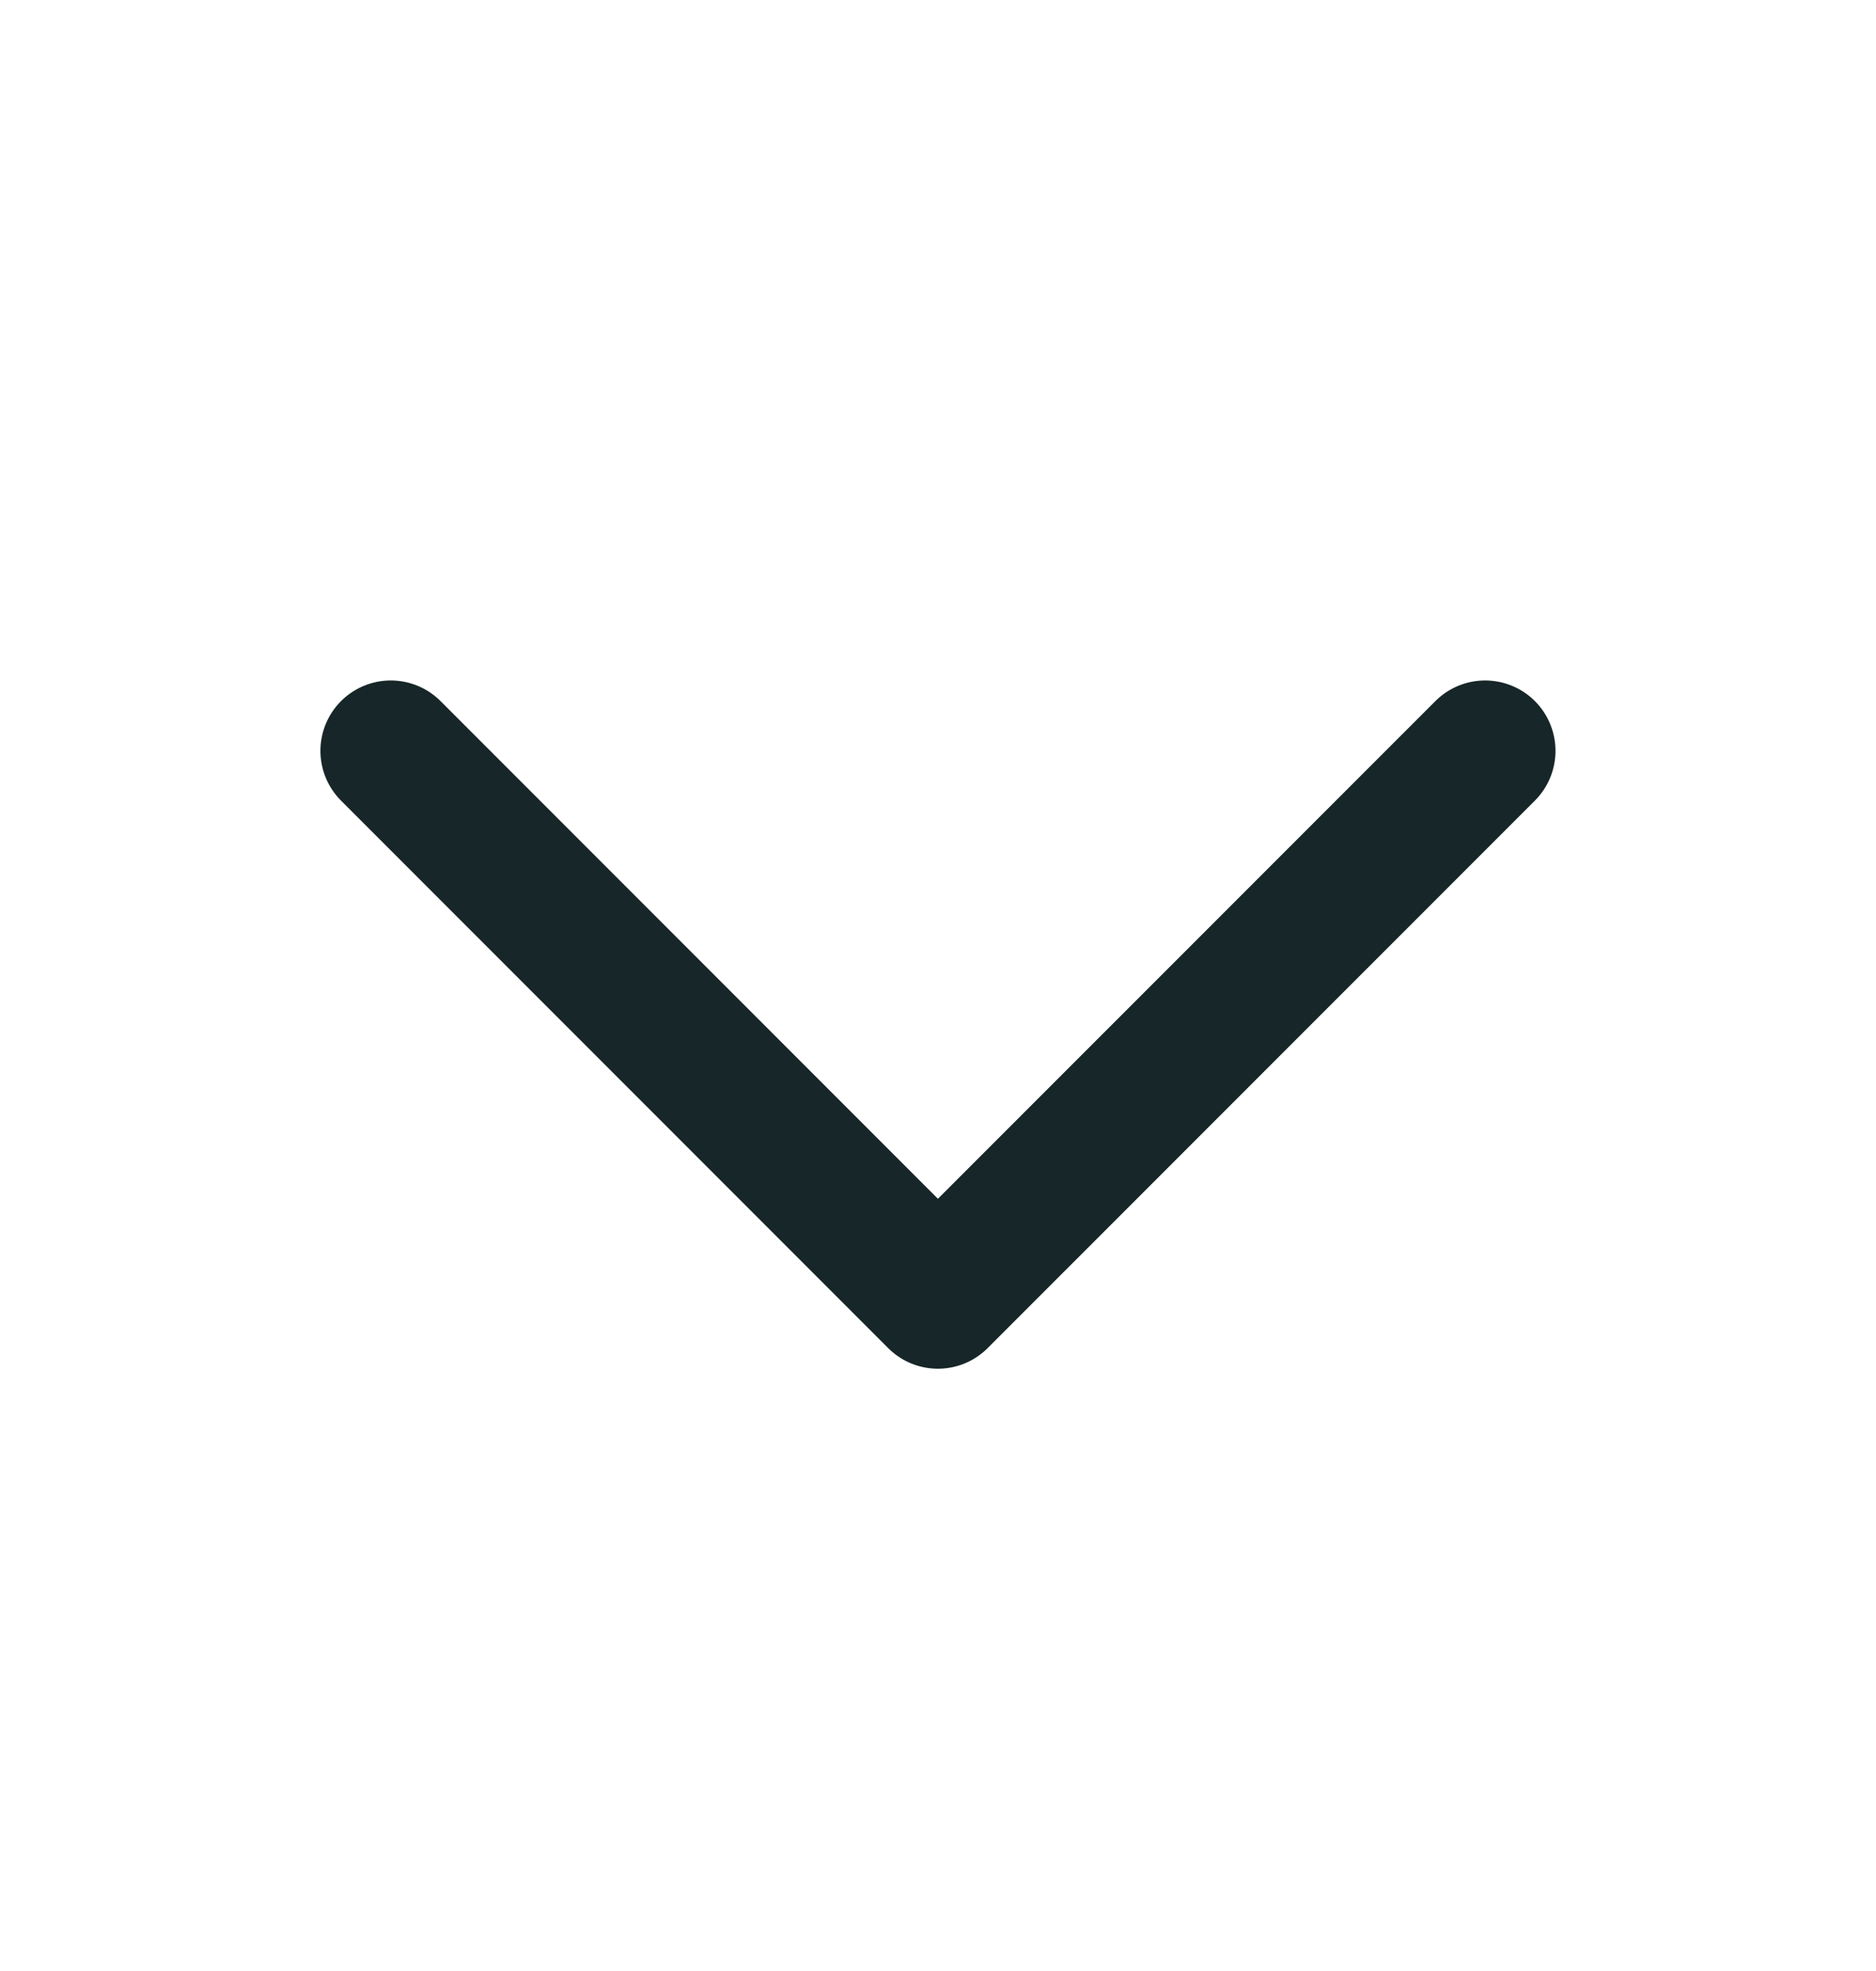
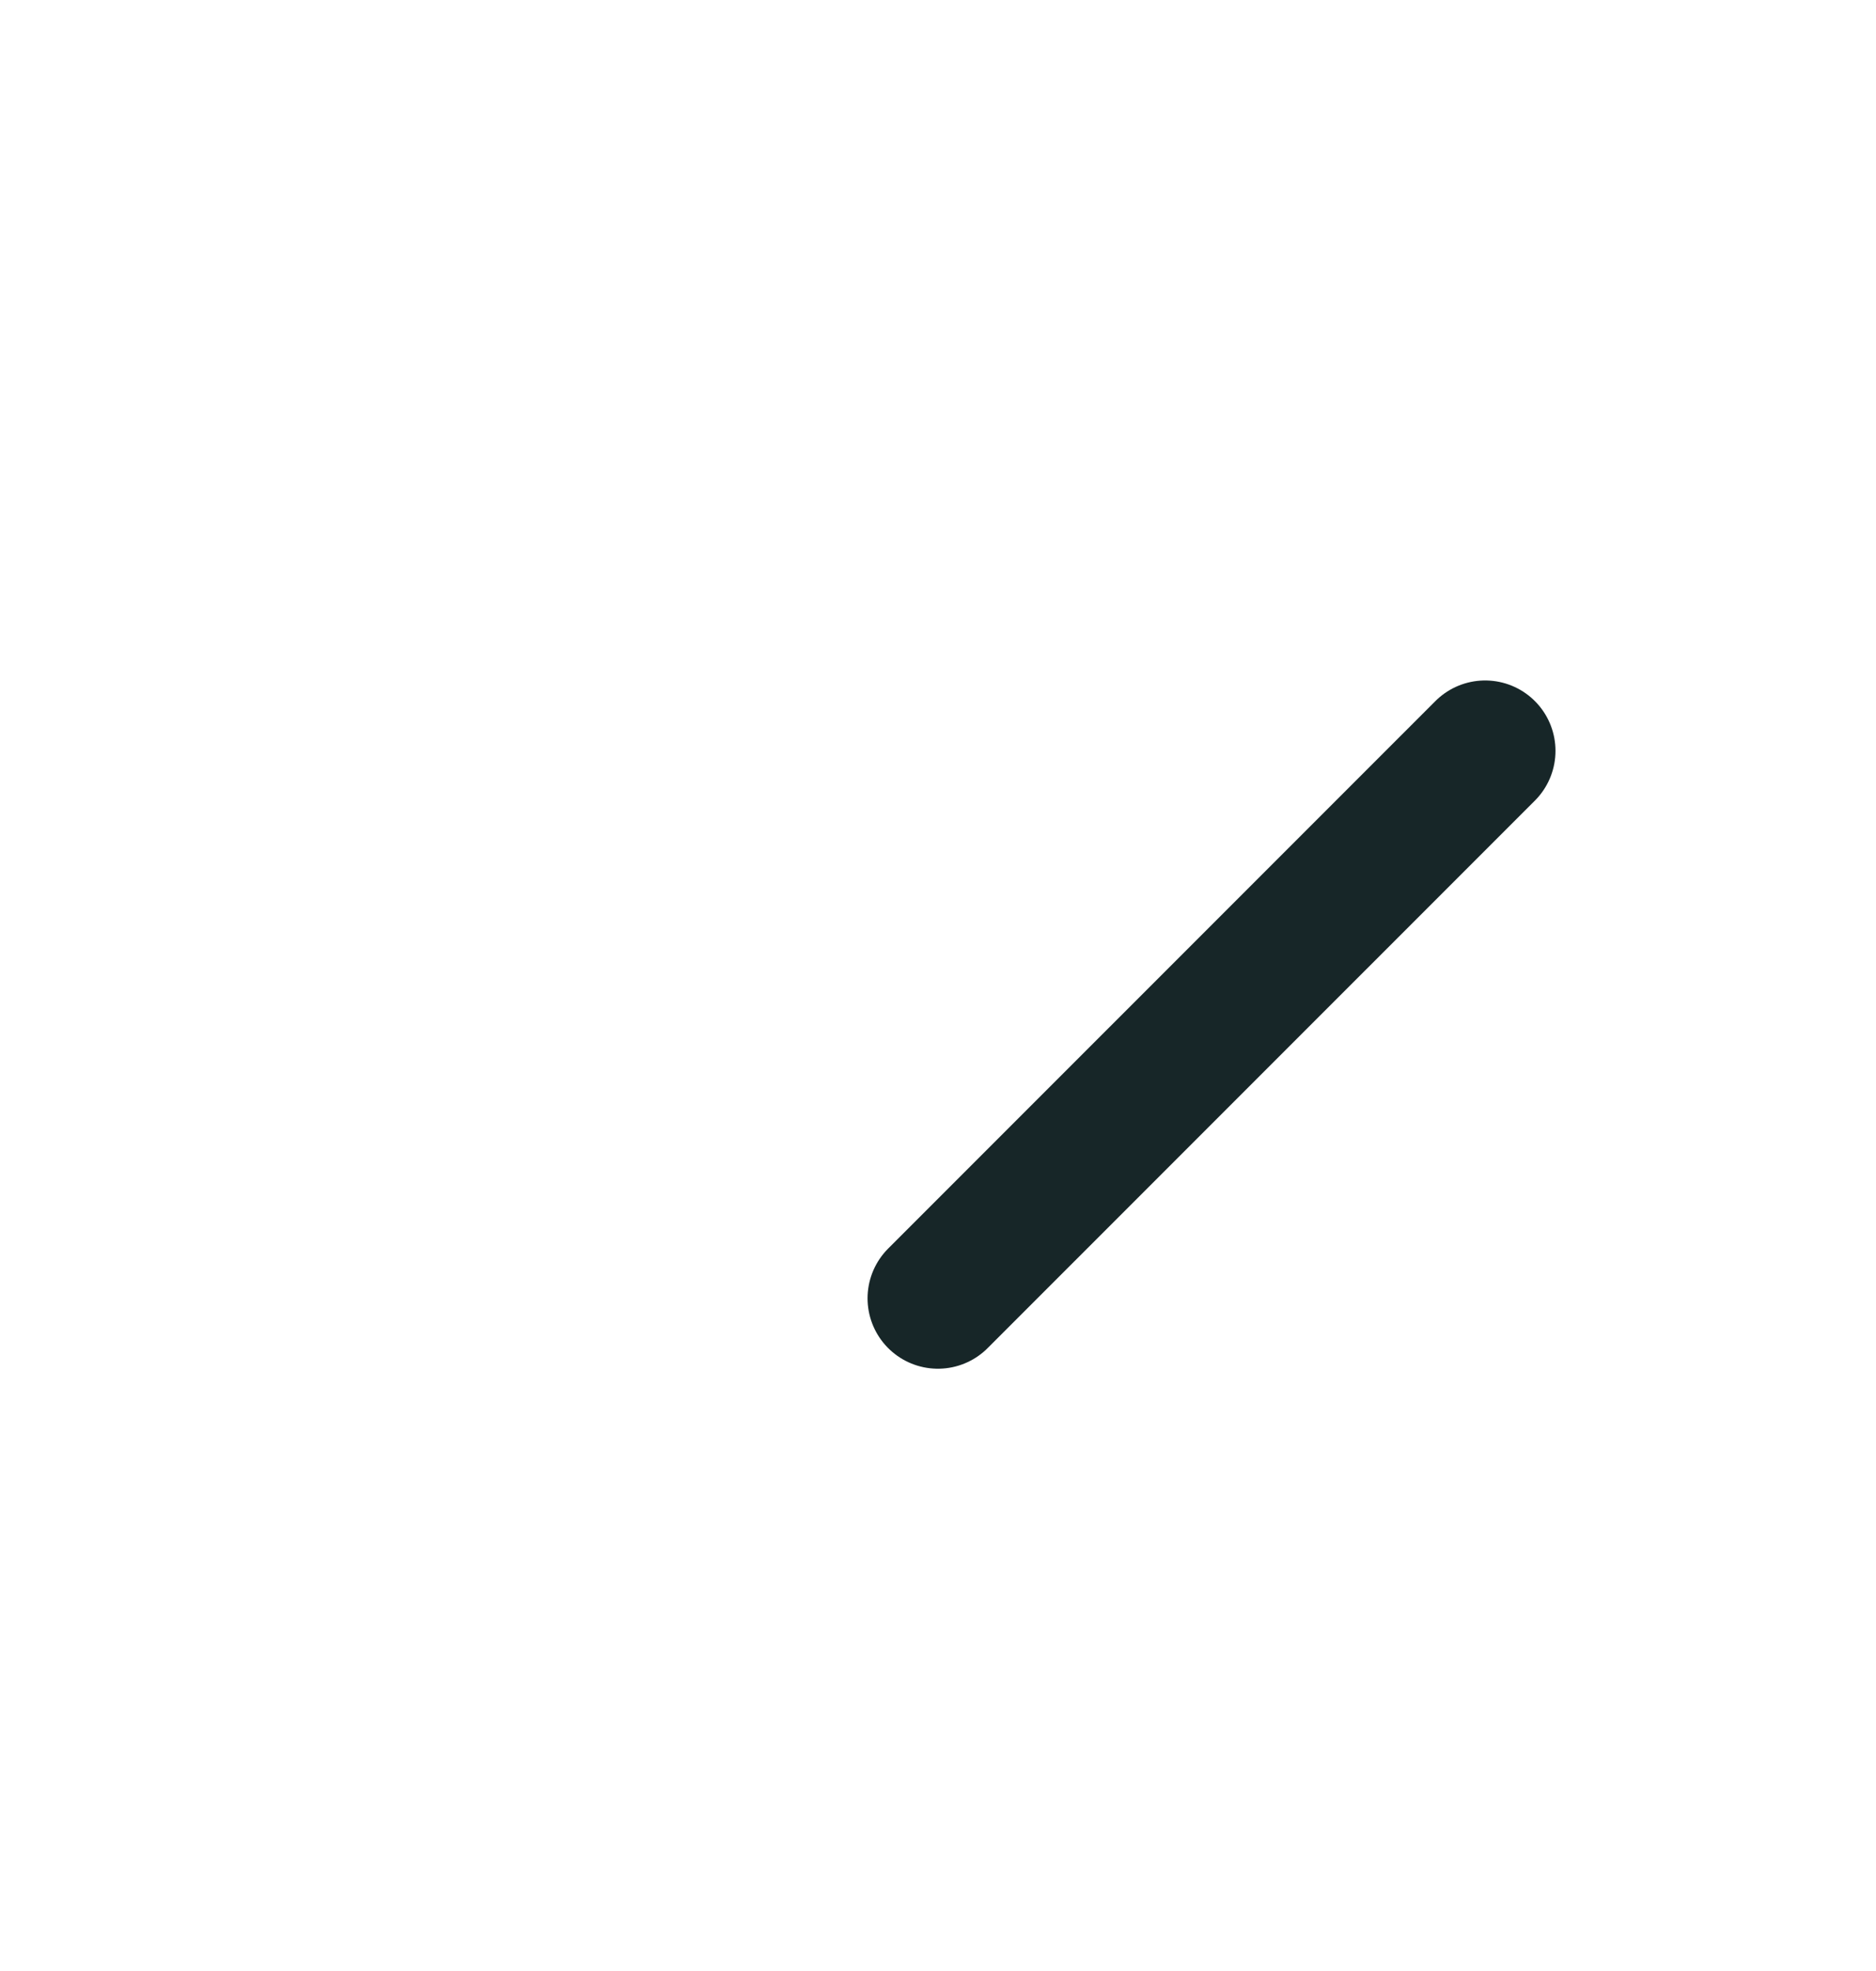
<svg xmlns="http://www.w3.org/2000/svg" width="20" height="21" viewBox="0 0 20 21" fill="none">
-   <path d="M15.833 8L9.999 13.833L4.166 8" stroke="#172628" stroke-width="1.5" stroke-linecap="round" stroke-linejoin="round" />
+   <path d="M15.833 8L9.999 13.833" stroke="#172628" stroke-width="1.5" stroke-linecap="round" stroke-linejoin="round" />
</svg>